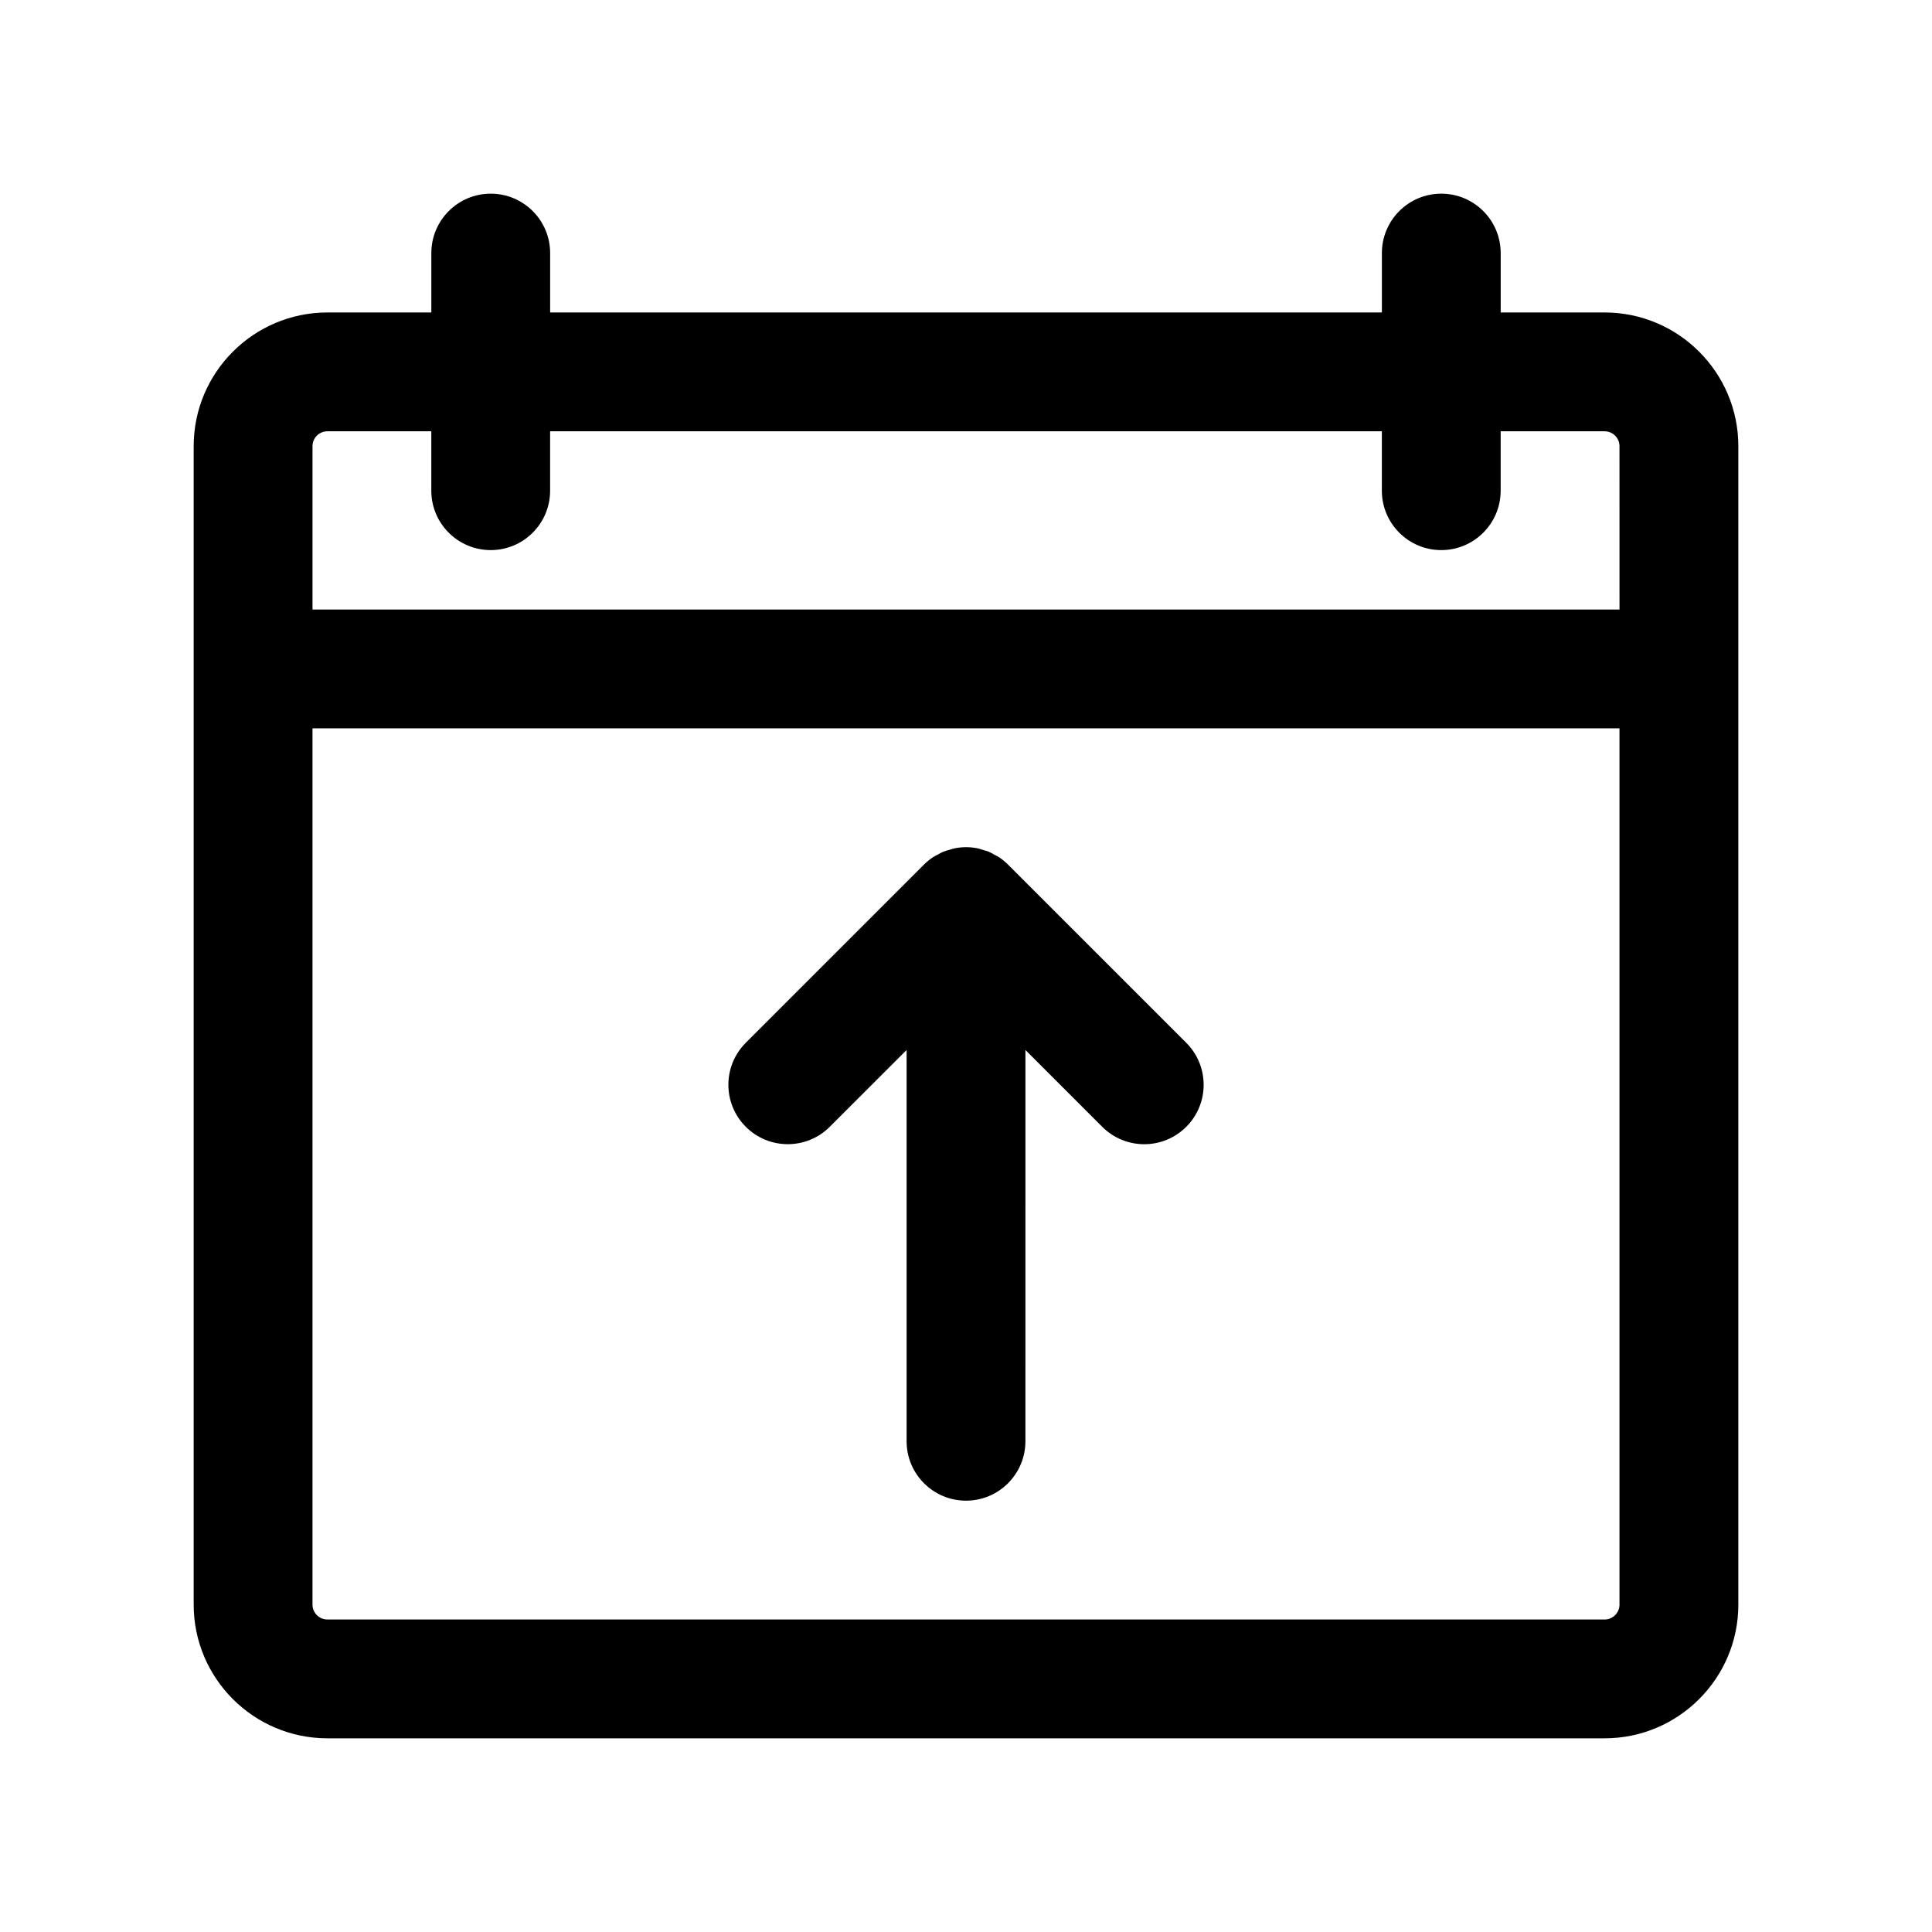
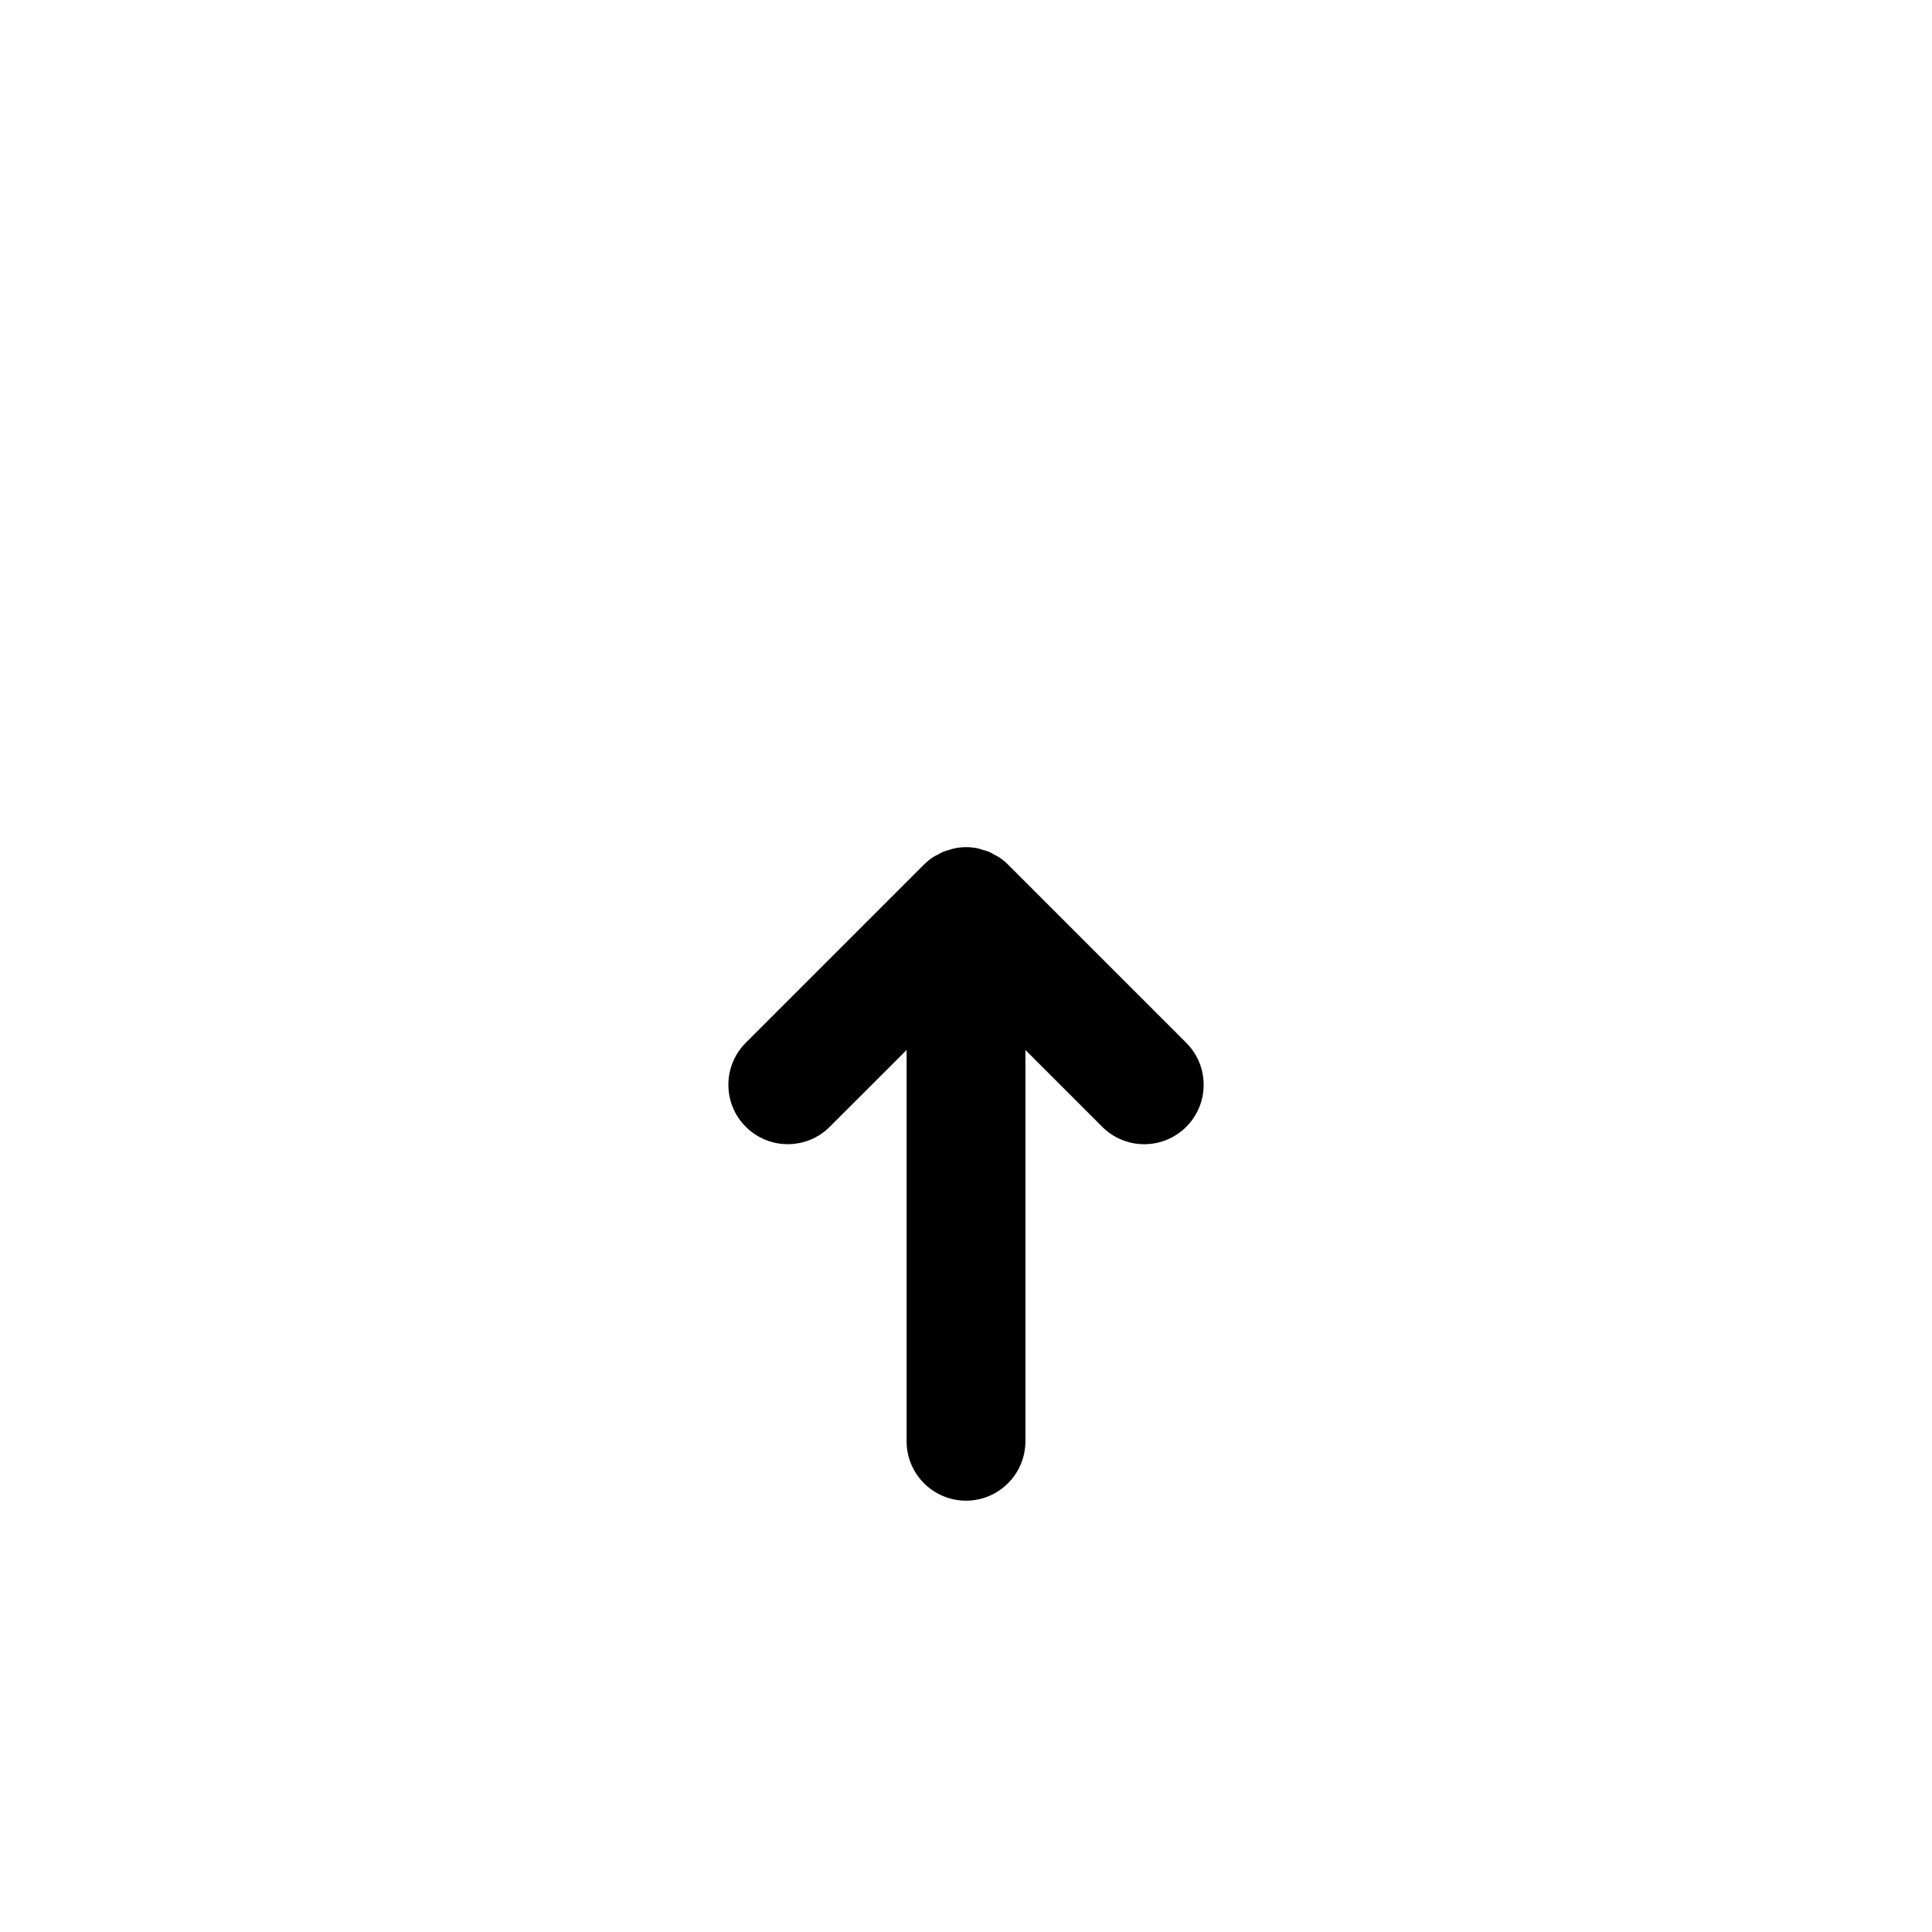
<svg xmlns="http://www.w3.org/2000/svg" fill="#000000" width="800px" height="800px" version="1.1" viewBox="144 144 512 512">
  <g>
-     <path d="m569.25 226.81h-27.551v-15.742c0-8.691-7.055-15.742-15.742-15.742-8.691 0-15.742 7.055-15.742 15.742v15.742h-220.42v-15.742c0-8.691-7.055-15.742-15.742-15.742-8.691 0-15.742 7.055-15.742 15.742v15.742h-27.551c-19.535 0-35.43 15.895-35.43 35.426v307.01c0 19.531 15.895 35.426 35.426 35.426h338.5c19.531 0 35.426-15.895 35.426-35.426v-307.01c0-19.531-15.895-35.426-35.426-35.426zm-338.5 31.488h27.551v15.742c0 8.691 7.055 15.742 15.742 15.742 8.691 0 15.742-7.055 15.742-15.742v-15.742h220.42v15.742c0 8.691 7.055 15.742 15.742 15.742 8.691 0 15.742-7.055 15.742-15.742v-15.742h27.551c2.164 0 3.938 1.762 3.938 3.938l0.008 43.297h-346.37v-43.297c0-2.172 1.766-3.938 3.938-3.938zm338.5 314.88h-338.5c-2.172 0-3.938-1.77-3.938-3.938v-232.22h346.37v232.23c0.004 2.16-1.77 3.934-3.934 3.934z" />
    <path d="m411.14 373.13c-0.73-0.738-1.543-1.395-2.418-1.977-0.371-0.242-0.762-0.41-1.148-0.621-0.512-0.285-1.016-0.598-1.566-0.82-0.496-0.203-1.023-0.332-1.535-0.48-0.473-0.141-0.914-0.324-1.402-0.418-0.992-0.195-2.008-0.309-3.023-0.309-0.004 0.012-0.027 0.004-0.043 0.004-1.039 0-2.07 0.109-3.086 0.316-0.449 0.086-0.859 0.262-1.289 0.379-0.551 0.164-1.117 0.293-1.652 0.512-0.504 0.203-0.969 0.496-1.441 0.754-0.426 0.227-0.859 0.418-1.266 0.684-0.867 0.582-1.676 1.234-2.41 1.969l-47.223 47.223c-6.148 6.148-6.148 16.113 0 22.262 6.141 6.148 16.121 6.148 22.262 0l20.359-20.348v103.69c0 8.691 7.055 15.742 15.742 15.742 8.691 0 15.742-7.055 15.742-15.742l0.004-103.69 20.355 20.355c3.078 3.078 7.102 4.613 11.133 4.613s8.055-1.535 11.133-4.613c6.148-6.148 6.148-16.113 0-22.262z" />
  </g>
</svg>